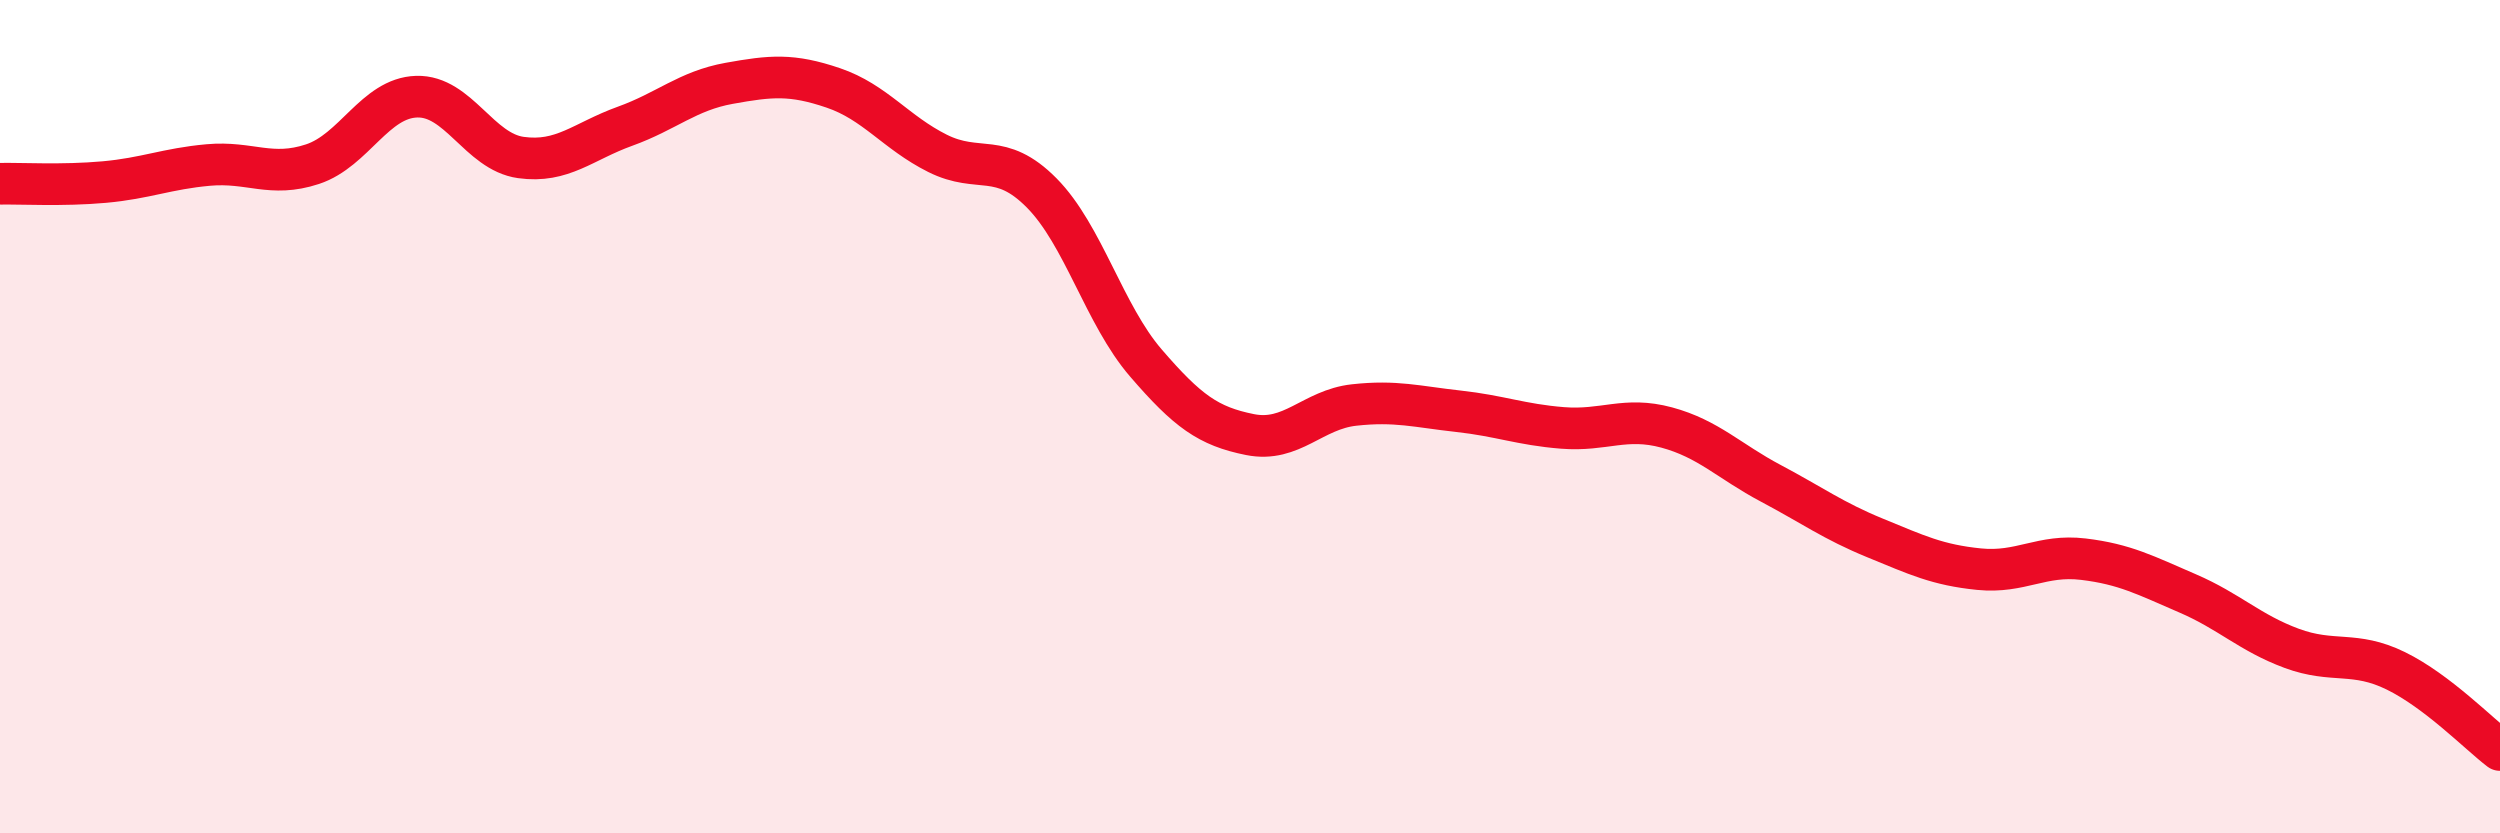
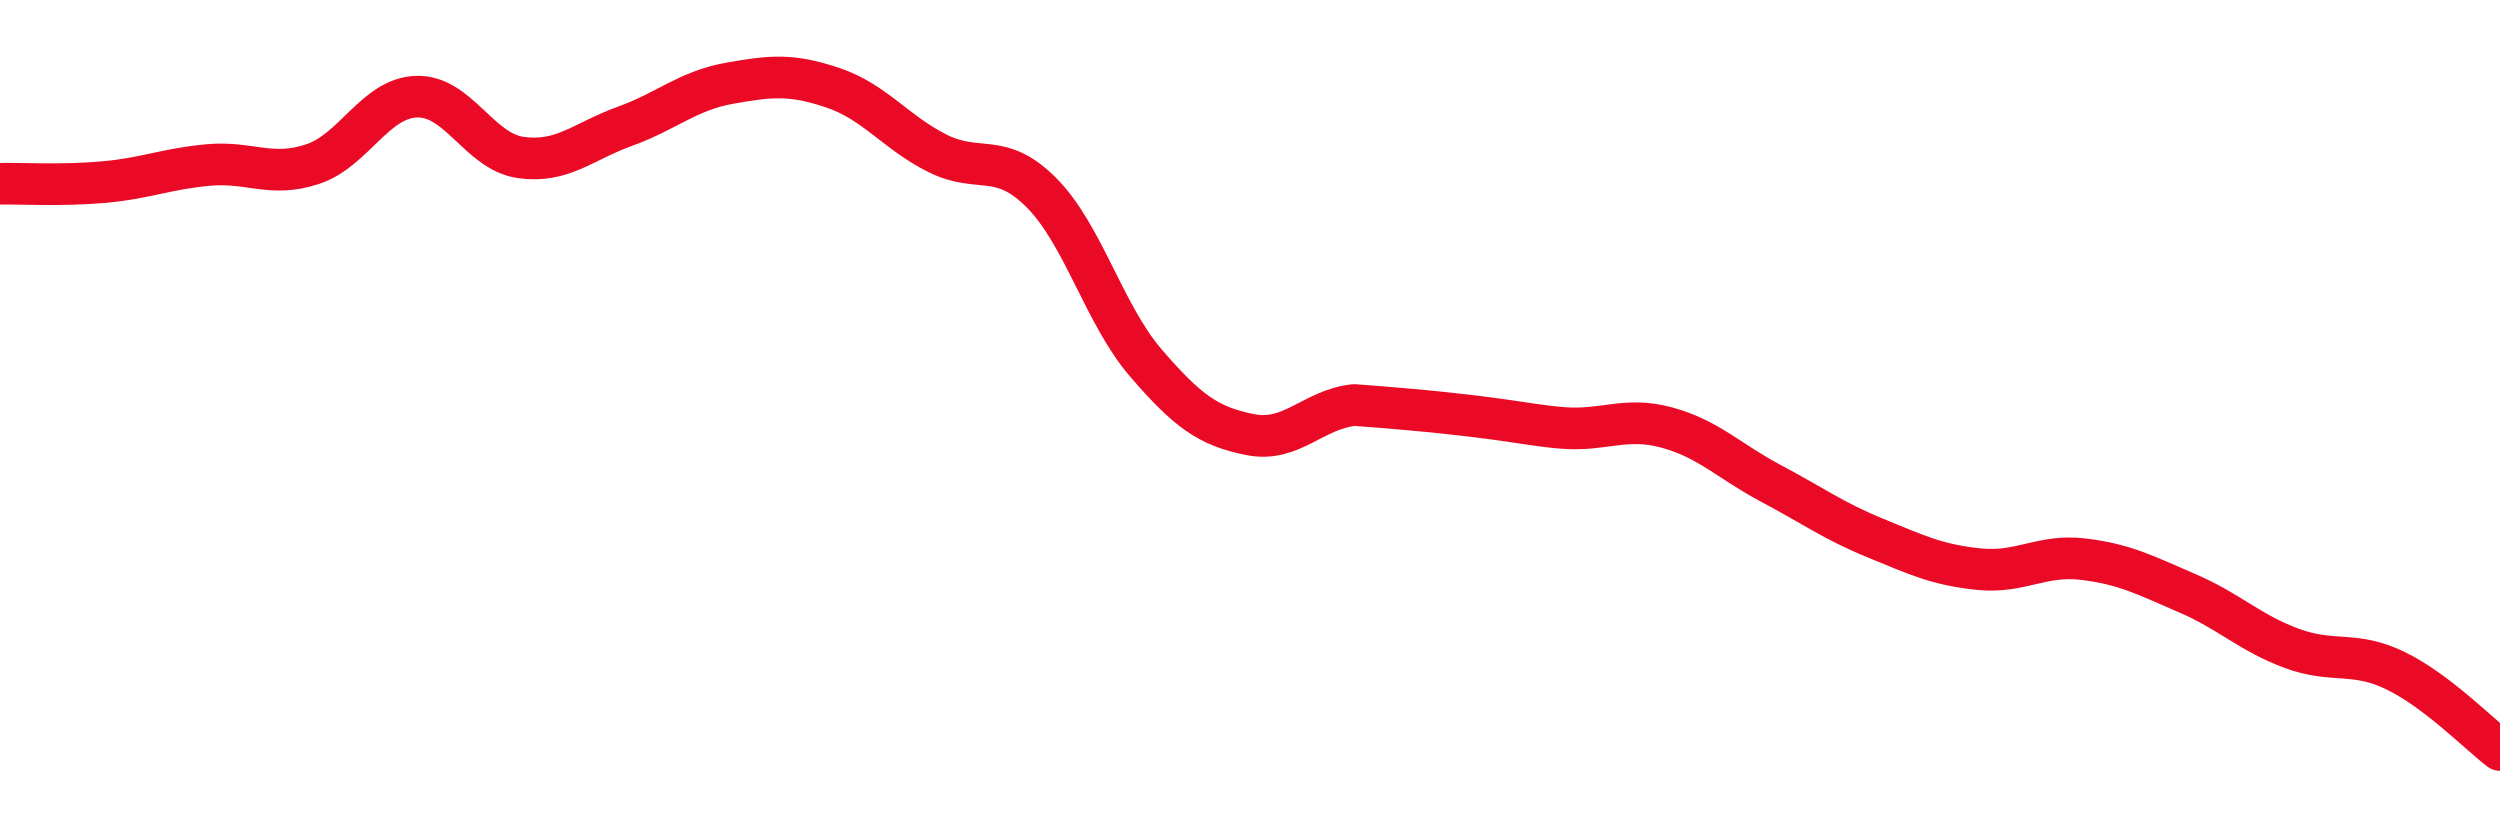
<svg xmlns="http://www.w3.org/2000/svg" width="60" height="20" viewBox="0 0 60 20">
-   <path d="M 0,4.41 C 0.5,4.4 1.5,4.46 2.5,4.37 C 3.5,4.28 4,4.05 5,3.96 C 6,3.87 6.5,4.27 7.5,3.94 C 8.5,3.61 9,2.35 10,2.32 C 11,2.29 11.5,3.64 12.5,3.78 C 13.5,3.92 14,3.39 15,3.03 C 16,2.67 16.5,2.18 17.5,2 C 18.5,1.82 19,1.77 20,2.11 C 21,2.45 21.5,3.18 22.5,3.68 C 23.5,4.18 24,3.62 25,4.63 C 26,5.64 26.5,7.55 27.5,8.71 C 28.5,9.87 29,10.23 30,10.43 C 31,10.63 31.5,9.83 32.5,9.72 C 33.5,9.61 34,9.76 35,9.87 C 36,9.98 36.5,10.19 37.5,10.27 C 38.5,10.35 39,9.99 40,10.26 C 41,10.53 41.5,11.07 42.5,11.6 C 43.5,12.13 44,12.5 45,12.91 C 46,13.32 46.5,13.56 47.5,13.66 C 48.5,13.76 49,13.3 50,13.42 C 51,13.54 51.5,13.81 52.5,14.24 C 53.5,14.67 54,15.19 55,15.56 C 56,15.93 56.5,15.61 57.5,16.1 C 58.5,16.59 59.5,17.62 60,18L60 20L0 20Z" fill="#EB0A25" opacity="0.1" stroke-linecap="round" stroke-linejoin="round" />
-   <path d="M 0,4.41 C 0.5,4.4 1.5,4.46 2.5,4.37 C 3.5,4.28 4,4.05 5,3.96 C 6,3.87 6.5,4.27 7.5,3.94 C 8.5,3.61 9,2.35 10,2.32 C 11,2.29 11.5,3.64 12.5,3.78 C 13.5,3.92 14,3.39 15,3.03 C 16,2.67 16.5,2.18 17.5,2 C 18.5,1.82 19,1.77 20,2.11 C 21,2.45 21.5,3.18 22.5,3.68 C 23.5,4.18 24,3.62 25,4.63 C 26,5.64 26.5,7.55 27.5,8.71 C 28.5,9.87 29,10.23 30,10.43 C 31,10.63 31.5,9.83 32.5,9.72 C 33.5,9.61 34,9.76 35,9.87 C 36,9.98 36.5,10.19 37.5,10.27 C 38.5,10.35 39,9.99 40,10.26 C 41,10.53 41.5,11.07 42.5,11.6 C 43.5,12.13 44,12.5 45,12.91 C 46,13.32 46.5,13.56 47.5,13.66 C 48.5,13.76 49,13.3 50,13.42 C 51,13.54 51.5,13.81 52.5,14.24 C 53.5,14.67 54,15.19 55,15.56 C 56,15.93 56.5,15.61 57.5,16.1 C 58.5,16.59 59.5,17.62 60,18" stroke="#EB0A25" stroke-width="1" fill="none" stroke-linecap="round" stroke-linejoin="round" />
+   <path d="M 0,4.41 C 0.5,4.4 1.5,4.46 2.5,4.37 C 3.5,4.28 4,4.05 5,3.96 C 6,3.87 6.5,4.27 7.5,3.94 C 8.5,3.61 9,2.35 10,2.32 C 11,2.29 11.5,3.64 12.5,3.78 C 13.5,3.92 14,3.39 15,3.03 C 16,2.67 16.5,2.18 17.5,2 C 18.5,1.82 19,1.77 20,2.11 C 21,2.45 21.5,3.18 22.5,3.68 C 23.5,4.18 24,3.62 25,4.63 C 26,5.64 26.5,7.55 27.5,8.71 C 28.5,9.87 29,10.23 30,10.43 C 31,10.63 31.5,9.83 32.5,9.72 C 36,9.98 36.5,10.19 37.5,10.27 C 38.5,10.35 39,9.99 40,10.26 C 41,10.53 41.5,11.07 42.5,11.6 C 43.5,12.13 44,12.5 45,12.91 C 46,13.32 46.5,13.56 47.5,13.66 C 48.5,13.76 49,13.3 50,13.42 C 51,13.54 51.5,13.81 52.5,14.24 C 53.5,14.67 54,15.19 55,15.56 C 56,15.93 56.5,15.61 57.5,16.1 C 58.5,16.59 59.5,17.62 60,18" stroke="#EB0A25" stroke-width="1" fill="none" stroke-linecap="round" stroke-linejoin="round" />
</svg>